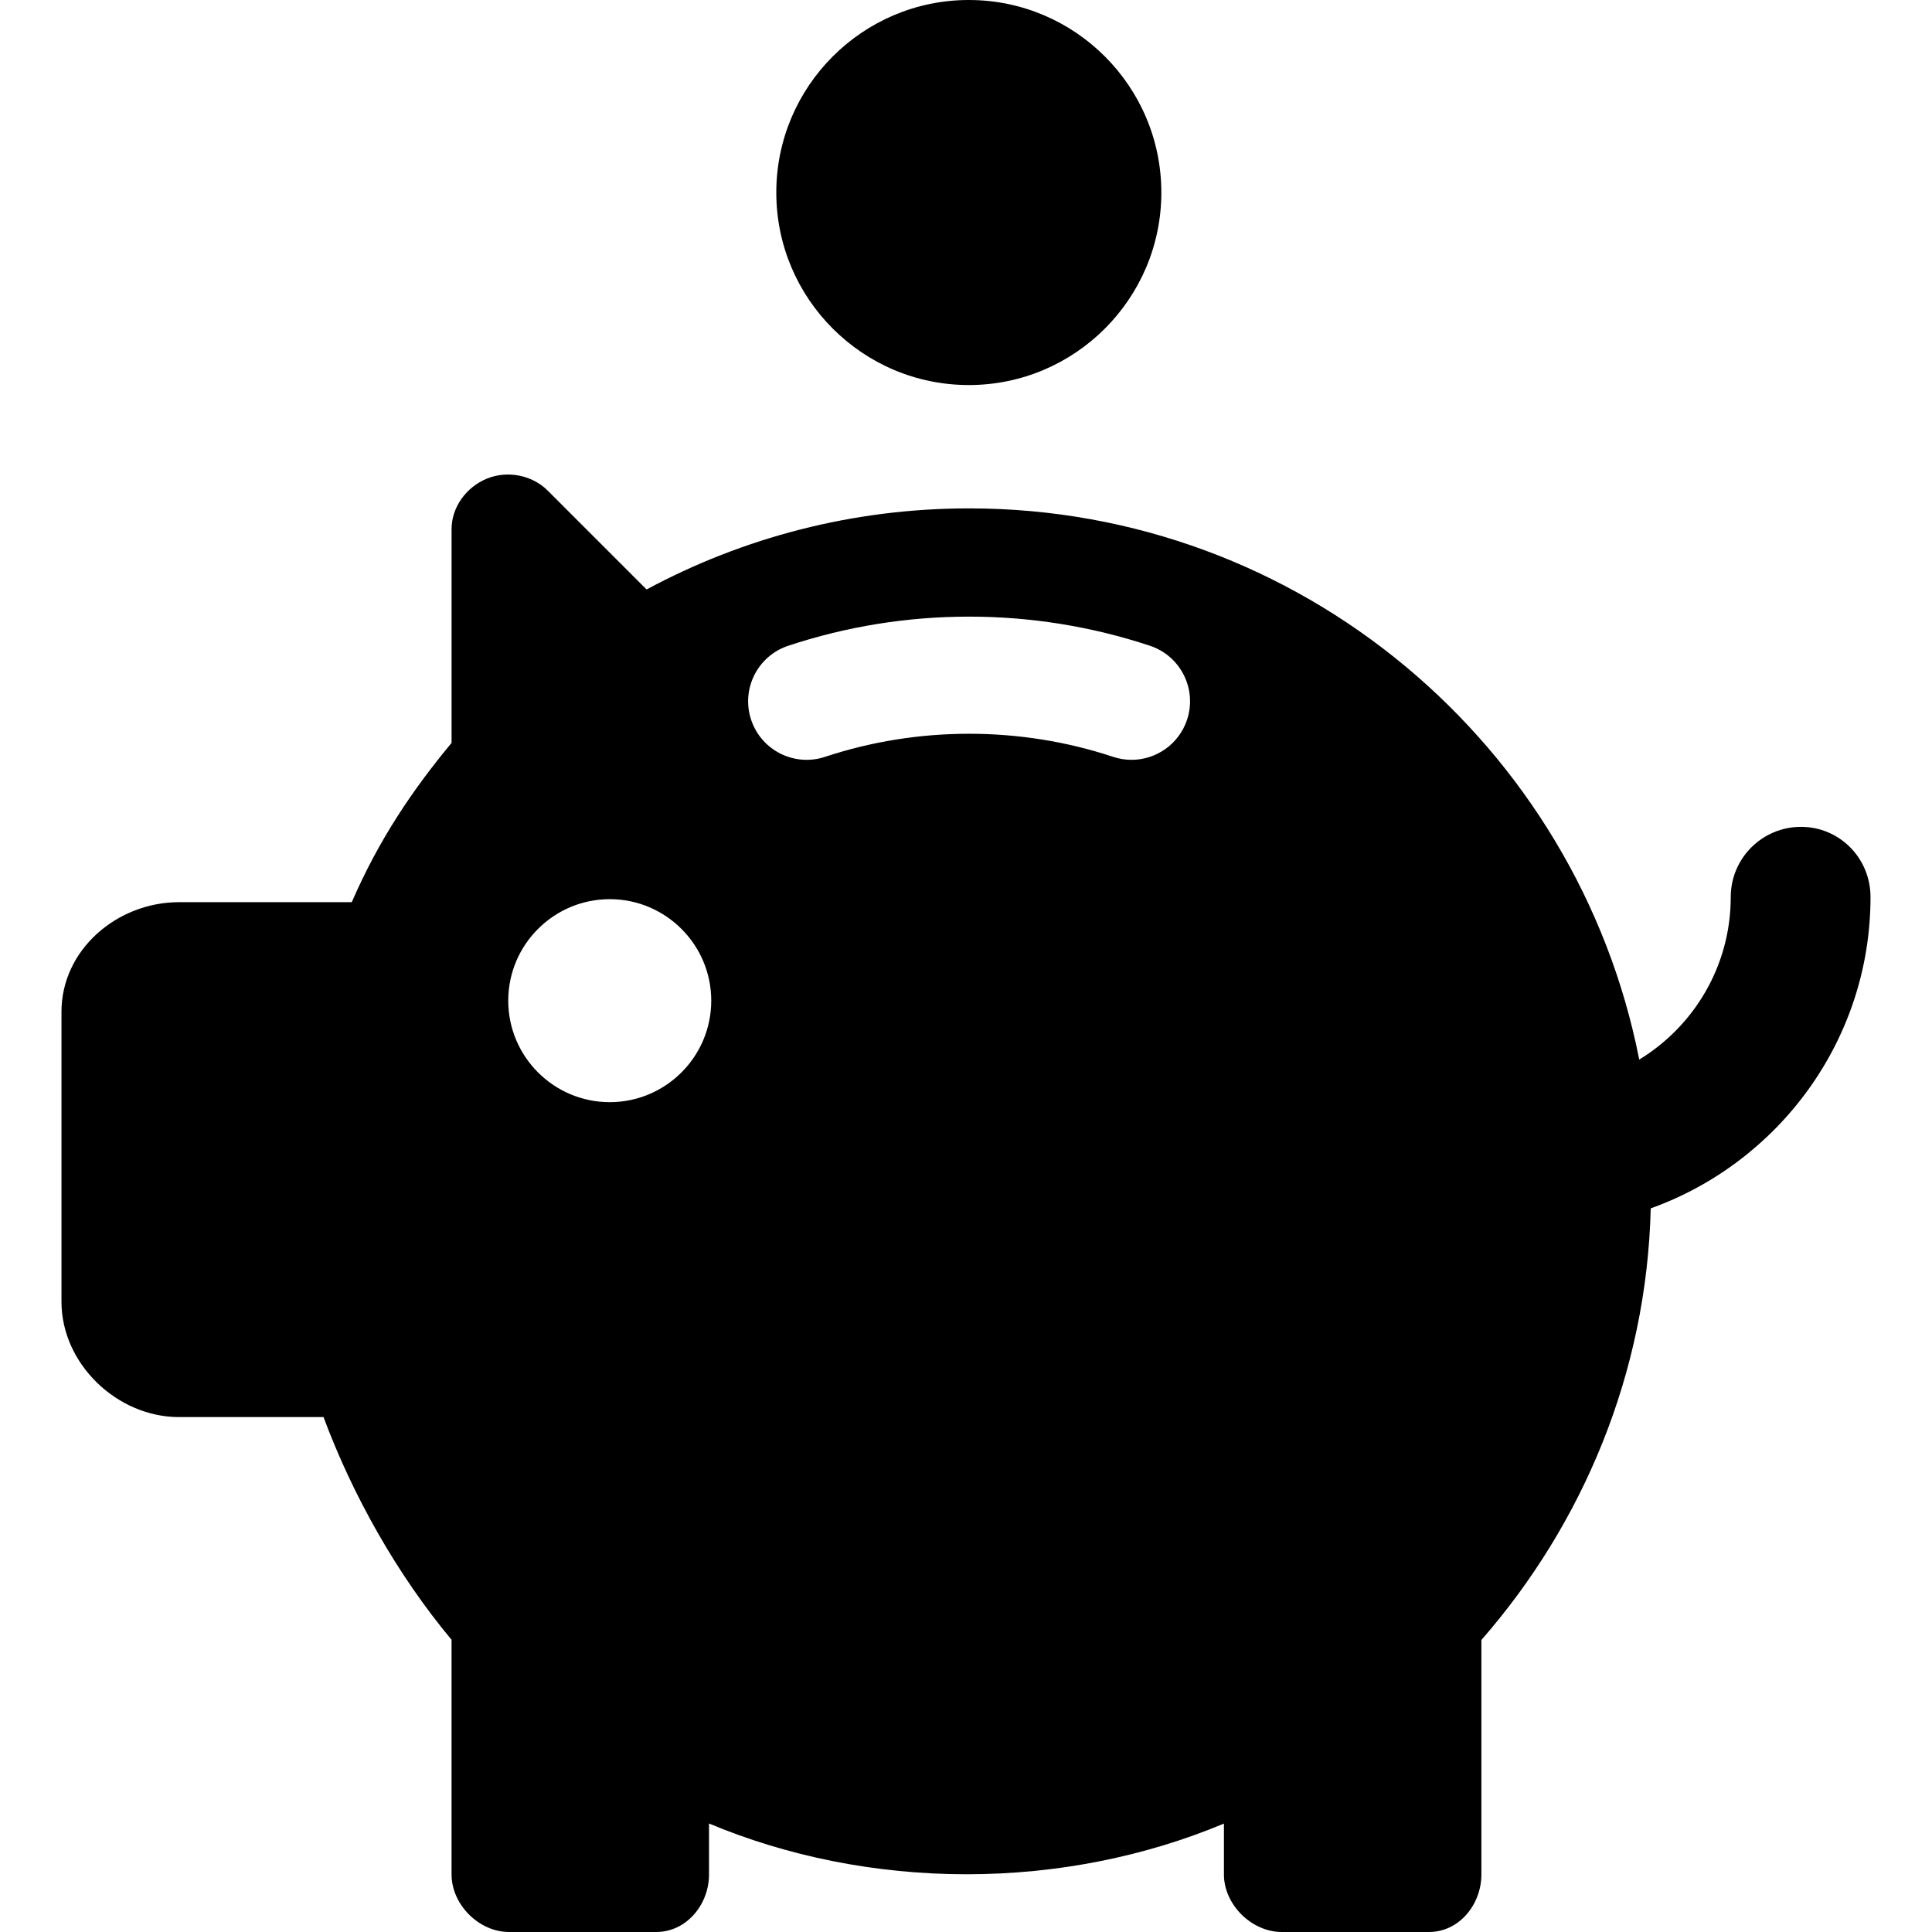
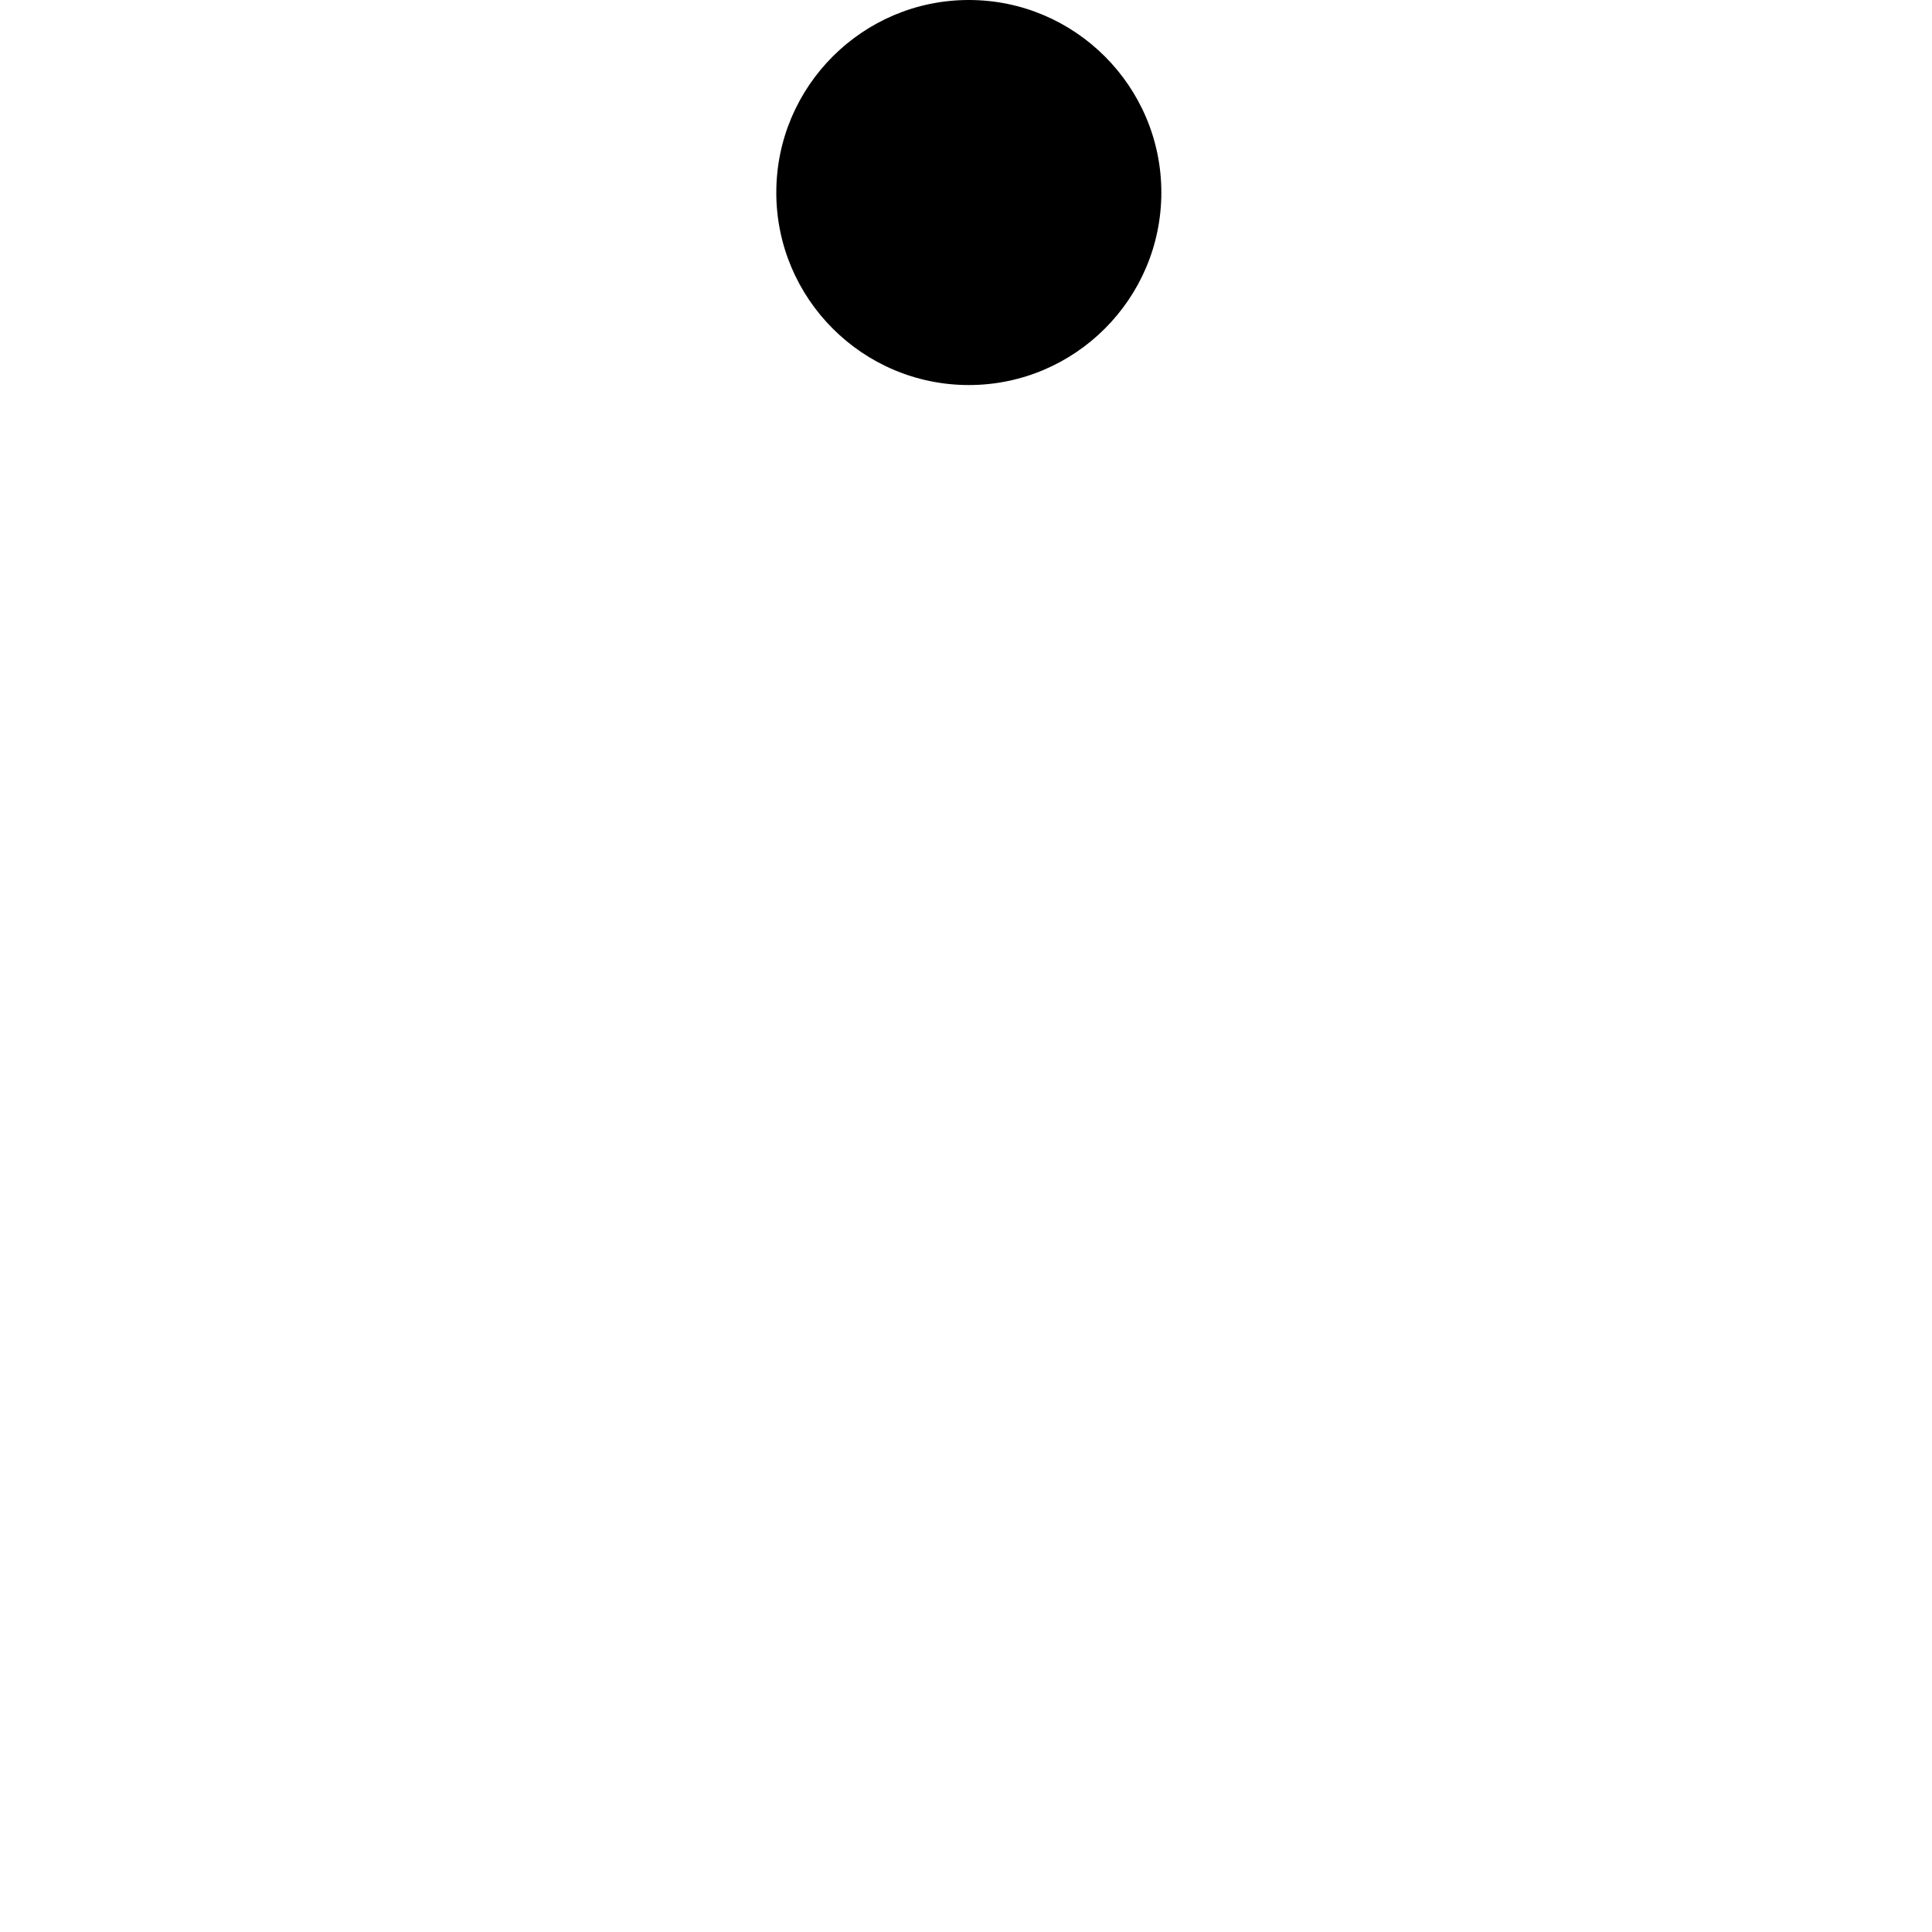
<svg xmlns="http://www.w3.org/2000/svg" version="1.1" id="Capa_1" x="0px" y="0px" viewBox="0 0 247.639 247.639" style="enable-background:new 0 0 247.639 247.639;" xml:space="preserve">
  <path d="M124.181,49.354c13.606,0,24.677-11.07,24.677-24.677C148.858,11.07,137.787,0,124.181,0  c-13.606,0-24.677,11.07-24.677,24.678C99.504,38.284,110.574,49.354,124.181,49.354z" />
-   <path d="M230.842,105.984c-4.971,0-9,4.029-9,9c0,8.813-4.702,16.549-11.729,20.831c-7.891-40.216-43.403-70.653-85.896-70.653  c-14.942,0-29.021,3.767-41.341,10.396l-12.68-12.681c-2.003-2.003-5.193-2.604-7.812-1.518c-2.615,1.083-4.503,3.636-4.503,6.467  v27.398c-5,6.021-9.328,12.414-12.791,20.414H22.944c-7.941,0-15.064,6.106-15.064,14.048v37.176  c0,7.942,7.122,14.776,15.064,14.776h18.524c3.717,10,9.412,20.156,16.412,28.547v30.078c0,3.866,3.508,7.375,7.374,7.375h18.861  c3.866,0,6.765-3.509,6.765-7.375v-6.53c10,4.189,21.304,6.505,33.011,6.505c11.699,0,22.989-2.313,32.989-6.496v6.521  c0,3.866,3.548,7.375,7.414,7.375h18.861c3.866,0,6.725-3.509,6.725-7.375V210.21c13-14.882,21.187-34.185,21.708-55.325  c16.371-5.868,28.17-21.536,28.17-39.9C239.759,110.014,235.813,105.984,230.842,105.984z M78.156,141.273  c-7.174,0-13.01-5.836-13.01-13.01c0-7.174,5.836-13.01,13.01-13.01c7.174,0,13.01,5.836,13.01,13.01  C91.166,135.438,85.33,141.273,78.156,141.273z M152.155,92.251c-1.044,3.148-3.974,5.142-7.118,5.142  c-0.782,0-1.578-0.123-2.361-0.383c-11.899-3.945-25.023-3.944-36.921,0c-3.931,1.305-8.176-0.826-9.479-4.759  c-1.304-3.932,0.827-8.176,4.759-9.479c7.475-2.478,15.273-3.734,23.182-3.734c7.907,0,15.706,1.257,23.181,3.734  C151.328,84.075,153.459,88.319,152.155,92.251z" />
  <g>
</g>
  <g>
</g>
  <g>
</g>
  <g>
</g>
  <g>
</g>
  <g>
</g>
  <g>
</g>
  <g>
</g>
  <g>
</g>
  <g>
</g>
  <g>
</g>
  <g>
</g>
  <g>
</g>
  <g>
</g>
  <g>
</g>
</svg>